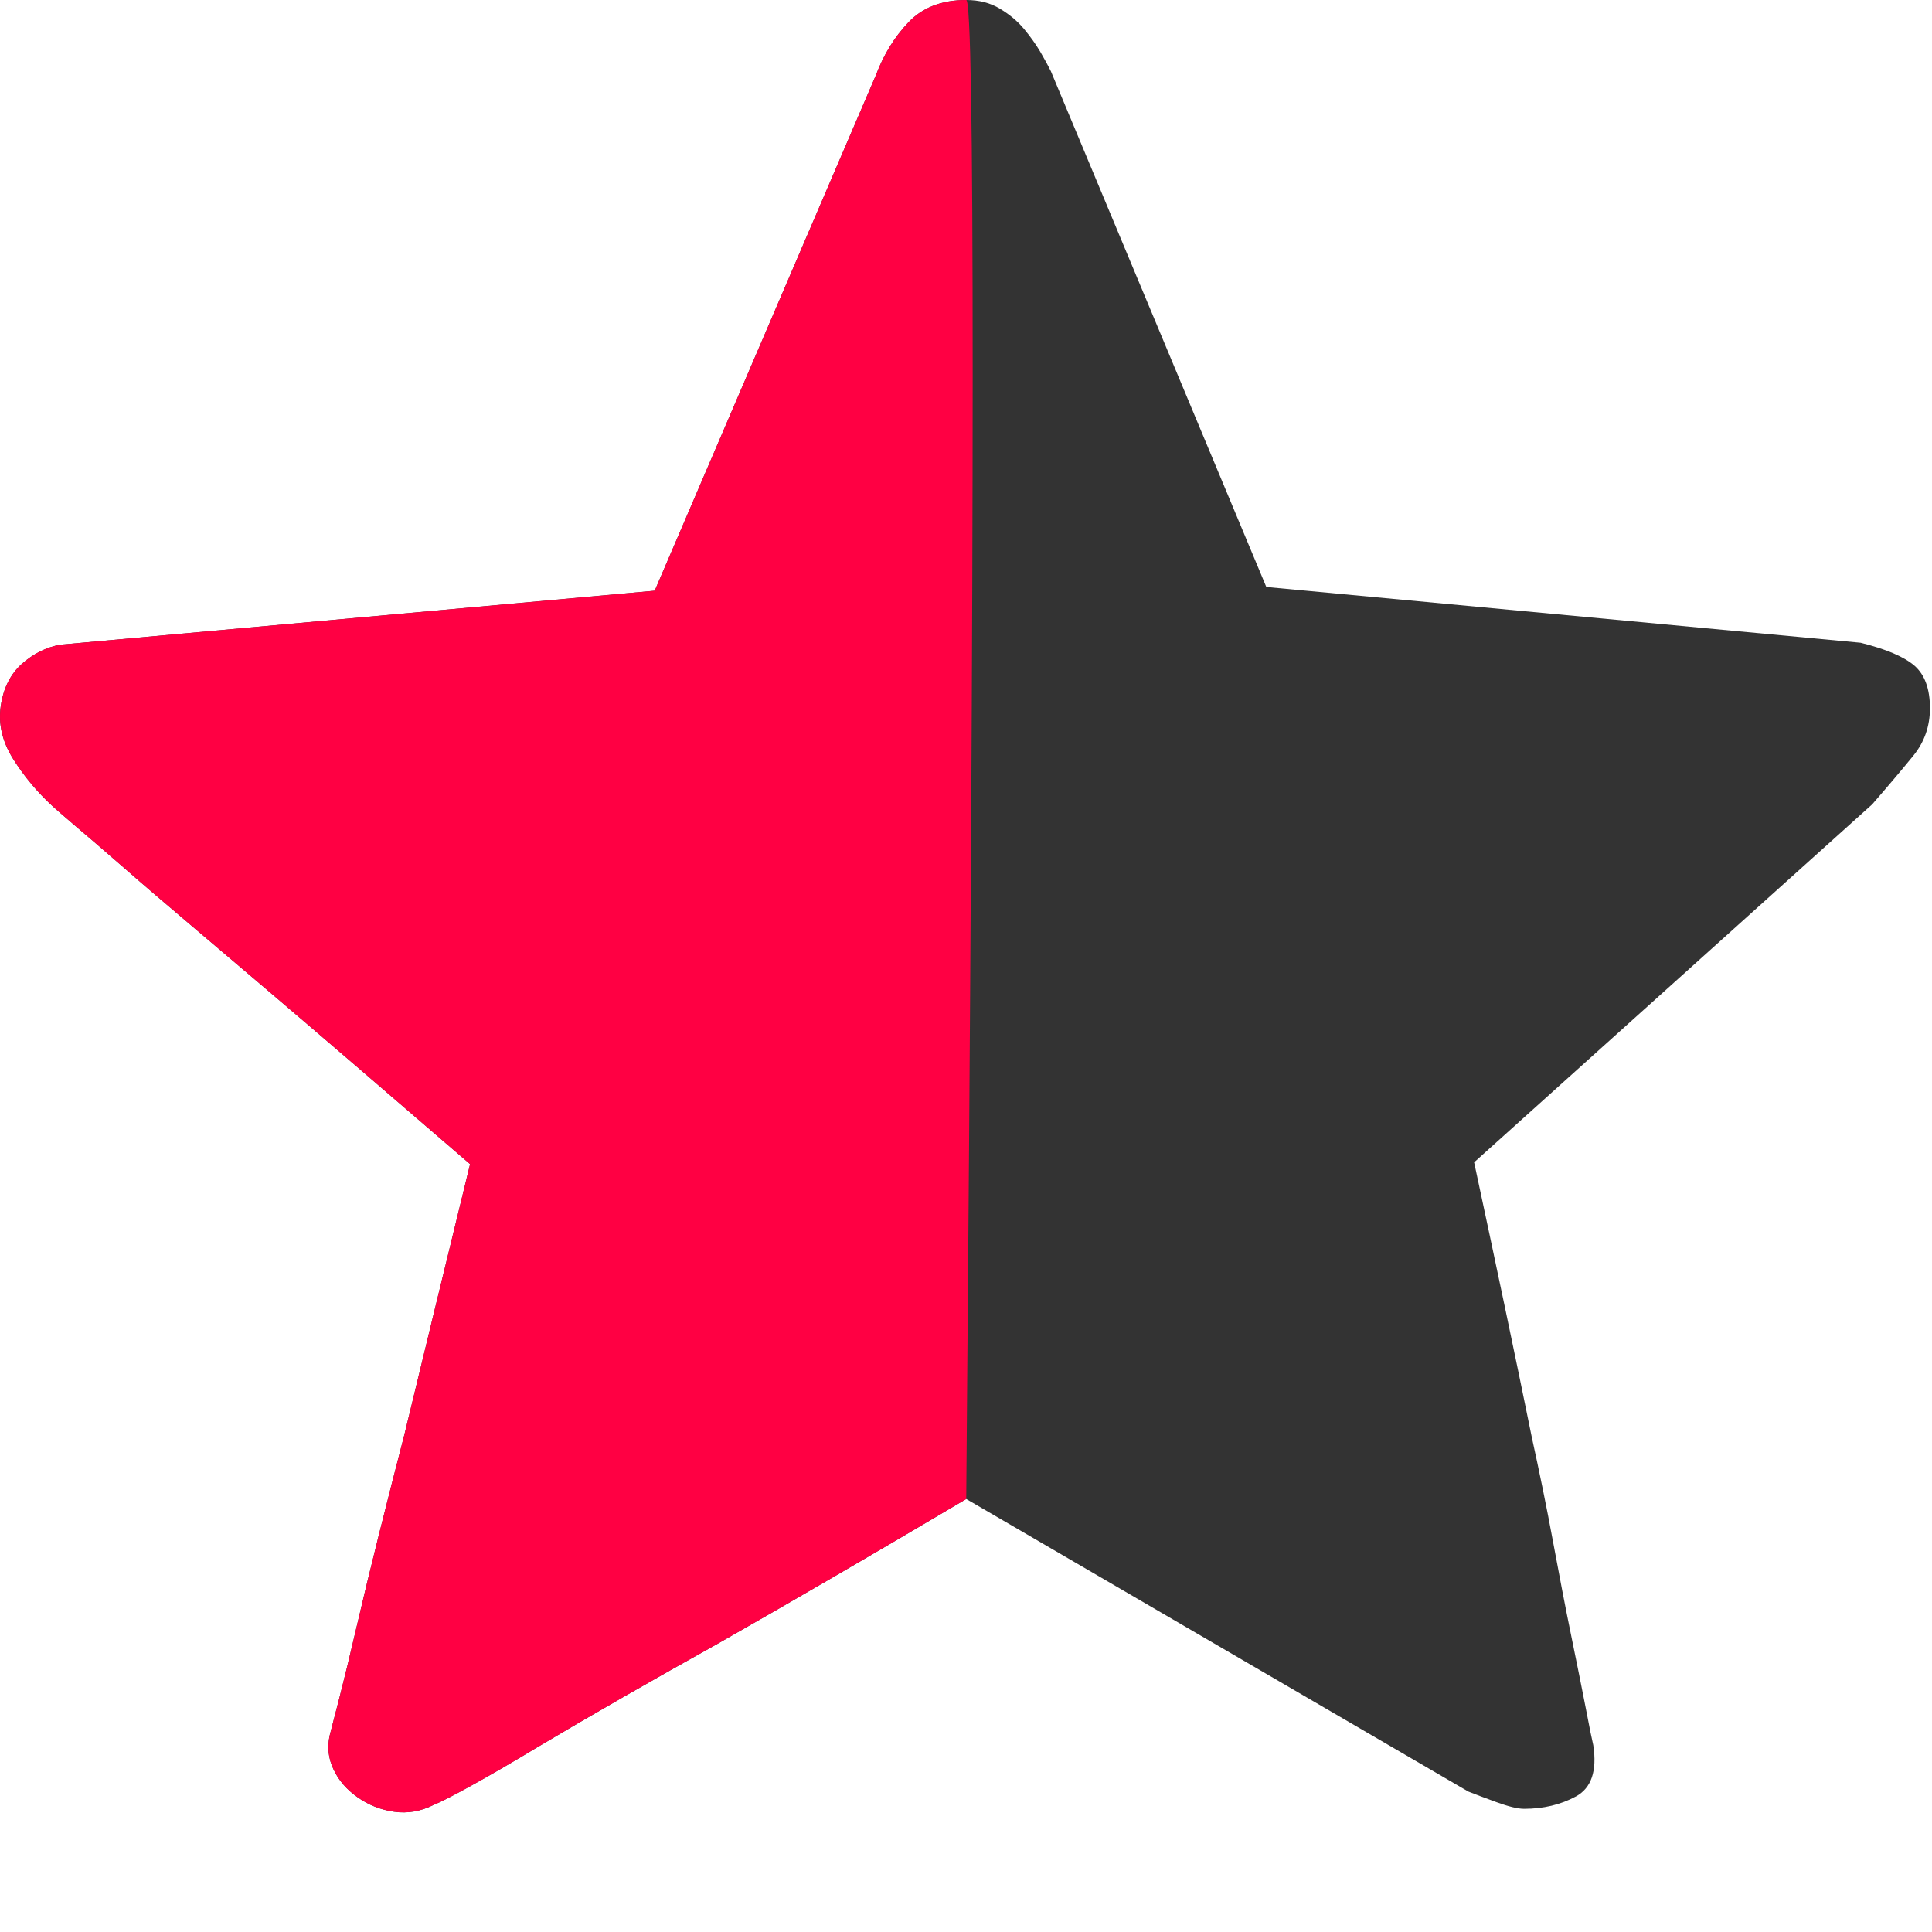
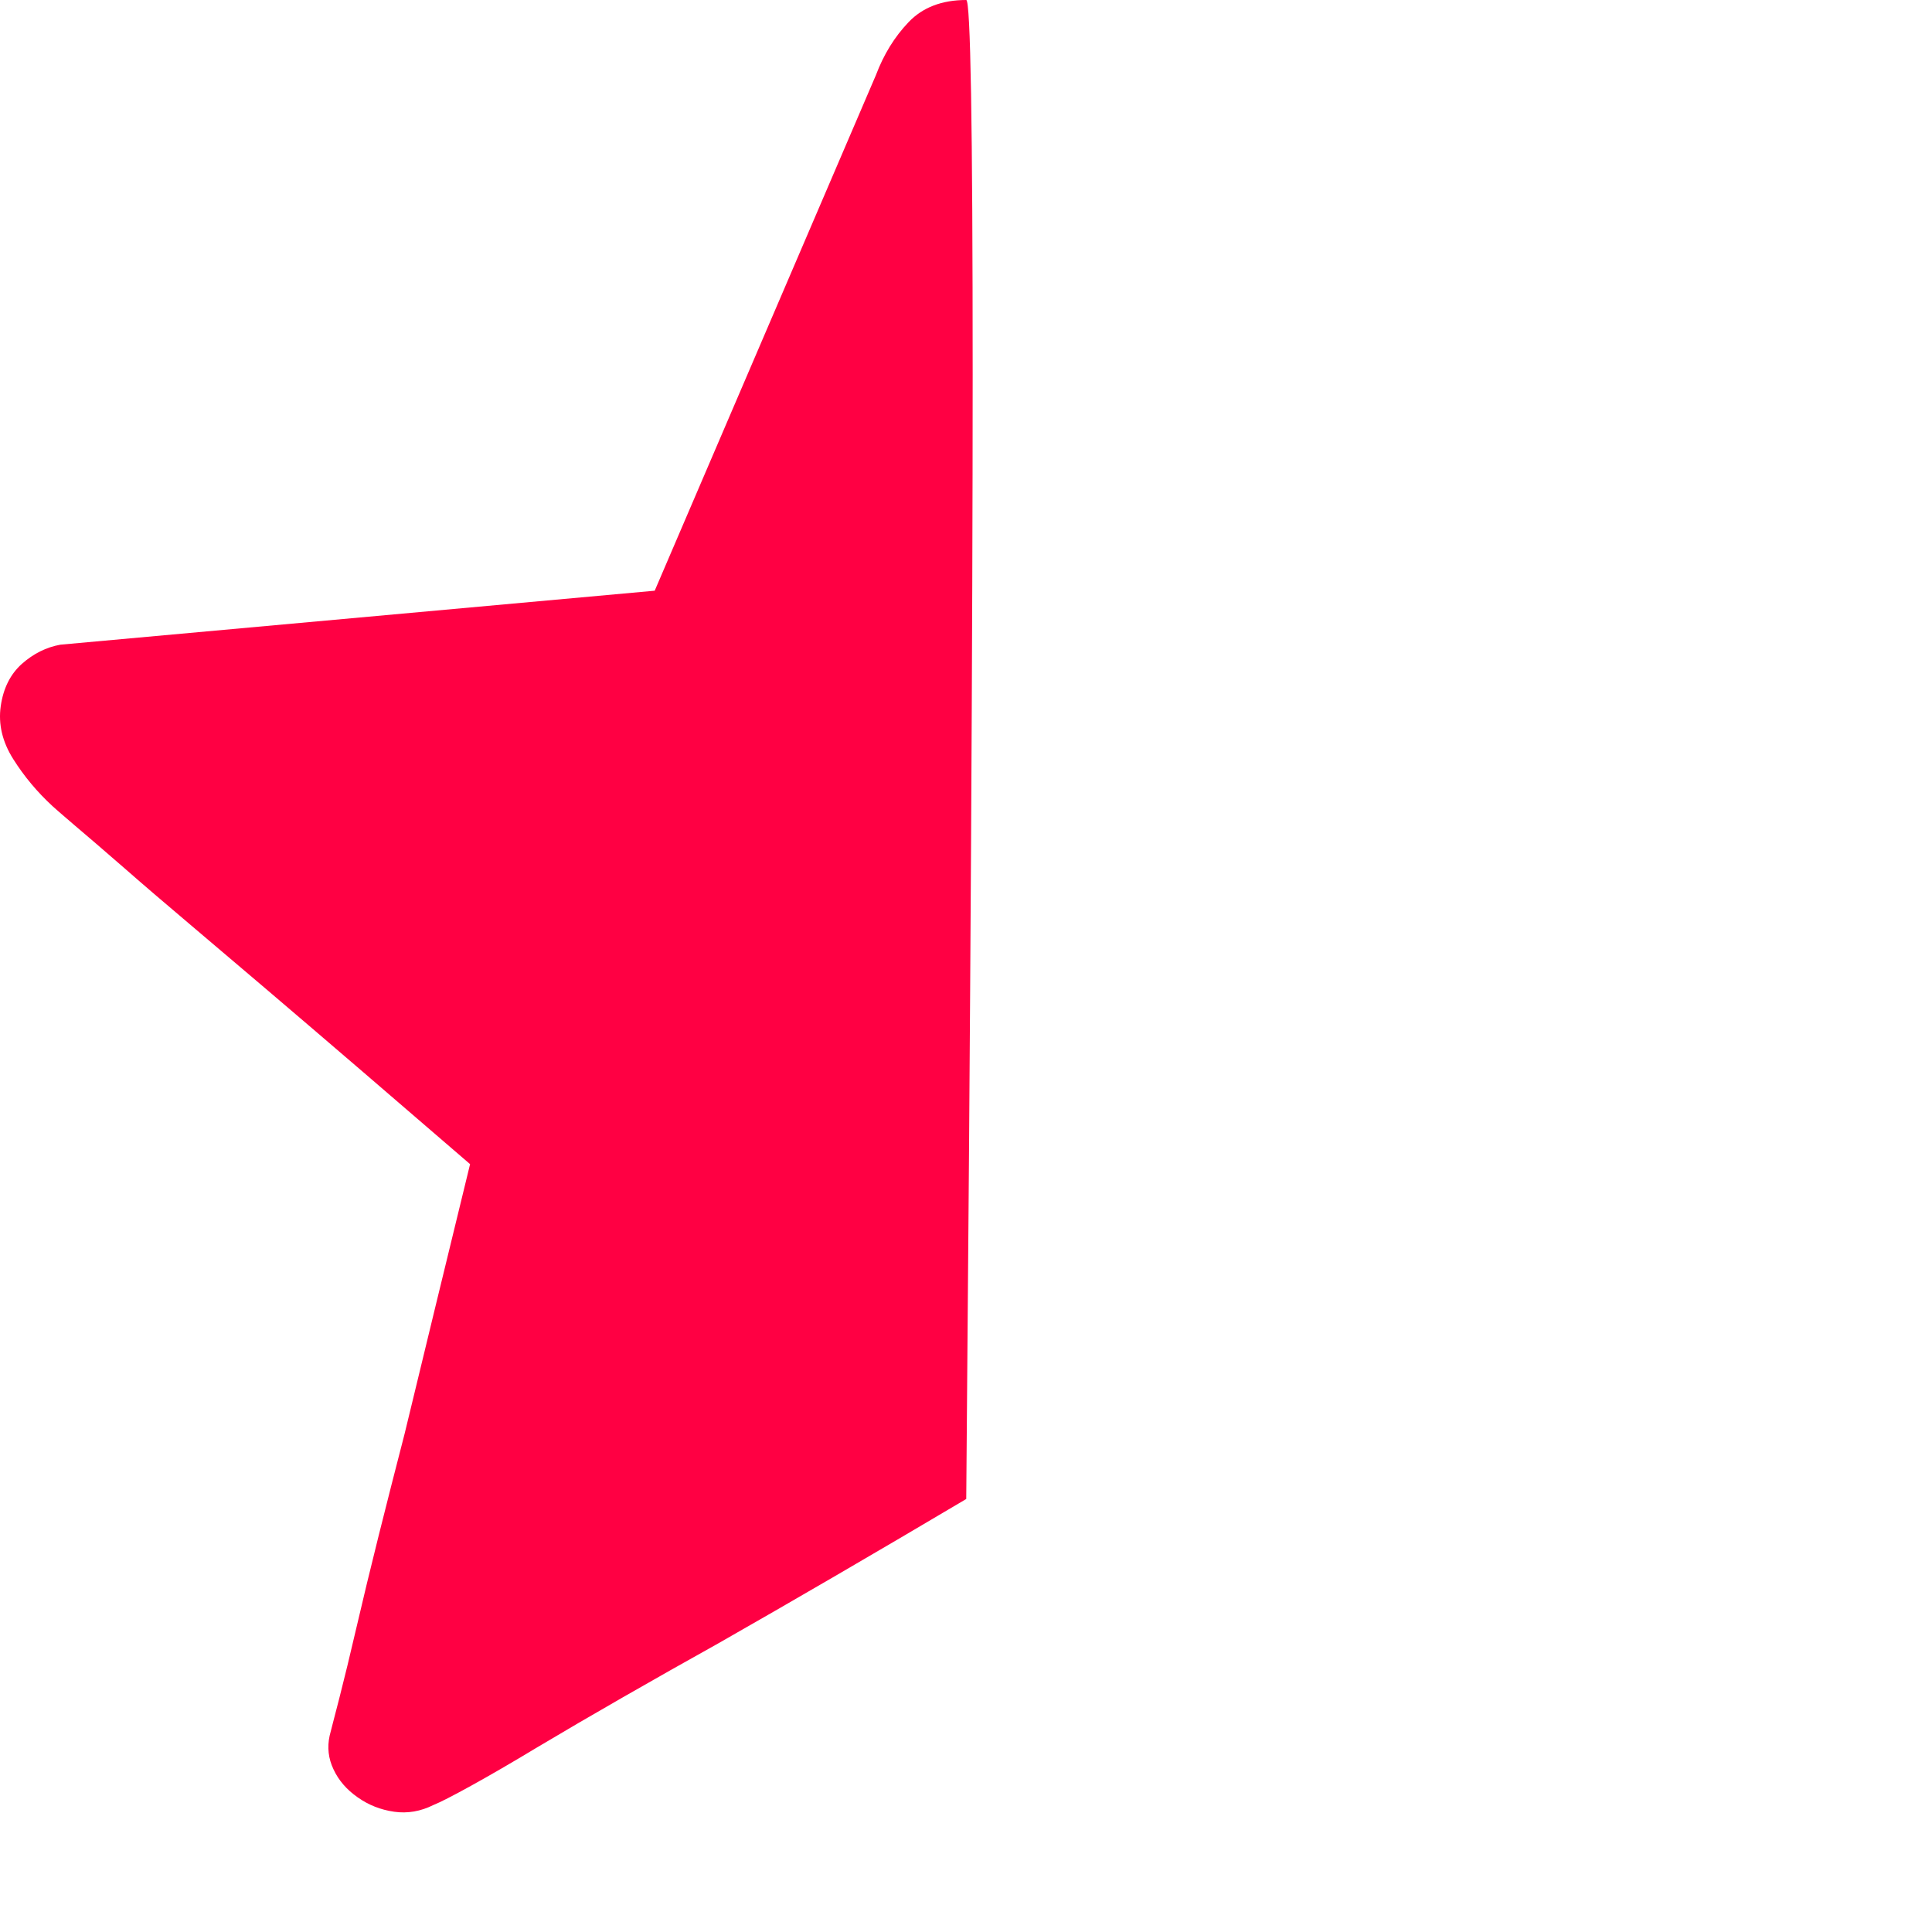
<svg xmlns="http://www.w3.org/2000/svg" width="16px" height="16px" viewBox="0 0 16 16" version="1.1">
  <title>S3-star-half</title>
  <g id="页面-1" stroke="none" stroke-width="1" fill="none" fill-rule="evenodd">
    <g id="S3-新增2-1009" transform="translate(-902, -316)">
      <g id="编组" transform="translate(360, 284)">
        <g transform="translate(488, 32)" fill-rule="nonzero" id="S3-star-half">
          <g transform="translate(54, 0)">
            <rect id="矩形" fill="#000000" opacity="0" x="0.007" y="0" width="15.993" height="16" />
-             <path d="M12.208,9.626 C12.388,10.465 12.548,11.224 12.686,11.904 C12.749,12.191 12.808,12.478 12.861,12.765 C12.914,13.052 12.964,13.312 13.012,13.546 C13.06,13.78 13.1,13.979 13.132,14.143 C13.163,14.308 13.185,14.412 13.195,14.454 C13.227,14.667 13.179,14.807 13.052,14.877 C12.925,14.946 12.781,14.98 12.622,14.98 C12.569,14.98 12.492,14.961 12.391,14.924 C12.29,14.887 12.213,14.858 12.16,14.837 L8.002,12.414 C7.248,12.861 6.564,13.259 5.948,13.61 C5.682,13.758 5.419,13.907 5.159,14.056 C4.899,14.205 4.663,14.343 4.45,14.47 C4.238,14.598 4.055,14.704 3.901,14.789 C3.747,14.874 3.643,14.927 3.59,14.948 C3.484,15.001 3.375,15.02 3.264,15.004 C3.152,14.988 3.051,14.948 2.961,14.884 C2.871,14.821 2.804,14.744 2.762,14.653 C2.719,14.563 2.709,14.47 2.73,14.374 C2.741,14.332 2.767,14.228 2.81,14.064 C2.852,13.899 2.9,13.703 2.953,13.474 C3.006,13.246 3.067,12.993 3.136,12.717 C3.205,12.441 3.277,12.159 3.351,11.873 C3.51,11.214 3.691,10.47 3.893,9.641 C3.266,9.1 2.703,8.616 2.204,8.191 C1.992,8.011 1.782,7.833 1.575,7.657 C1.368,7.482 1.182,7.323 1.018,7.179 C0.853,7.036 0.718,6.919 0.611,6.829 C0.505,6.738 0.447,6.688 0.436,6.677 C0.309,6.56 0.2,6.43 0.11,6.287 C0.019,6.143 -0.015,5.997 0.006,5.849 C0.027,5.7 0.086,5.583 0.181,5.498 C0.277,5.413 0.383,5.36 0.5,5.339 L5.422,4.892 L7.254,0.622 C7.318,0.452 7.408,0.305 7.525,0.183 C7.641,0.061 7.801,0 8.002,0 C8.109,0 8.202,0.024 8.281,0.072 C8.361,0.12 8.427,0.175 8.48,0.239 C8.533,0.303 8.579,0.367 8.616,0.43 C8.653,0.494 8.682,0.547 8.703,0.59 L10.487,4.861 L15.409,5.323 C15.622,5.376 15.771,5.44 15.856,5.514 C15.94,5.588 15.983,5.705 15.983,5.865 C15.983,6.013 15.938,6.143 15.848,6.255 C15.757,6.367 15.643,6.502 15.505,6.661 L12.208,9.626 Z" id="路径" fill="#333333" />
            <path d="M8.002,12.414 C7.248,12.861 6.564,13.259 5.948,13.61 C5.682,13.758 5.419,13.907 5.159,14.056 C4.899,14.205 4.663,14.343 4.45,14.47 C4.238,14.598 4.055,14.704 3.901,14.789 C3.747,14.874 3.643,14.927 3.59,14.948 C3.484,15.001 3.375,15.02 3.264,15.004 C3.152,14.988 3.051,14.948 2.961,14.884 C2.871,14.821 2.804,14.744 2.762,14.653 C2.719,14.563 2.709,14.47 2.73,14.374 C2.741,14.332 2.767,14.228 2.81,14.064 C2.852,13.899 2.9,13.703 2.953,13.474 C3.006,13.246 3.067,12.993 3.136,12.717 C3.205,12.441 3.277,12.159 3.351,11.873 C3.51,11.214 3.691,10.47 3.893,9.641 C3.266,9.1 2.703,8.616 2.204,8.191 C1.992,8.011 1.782,7.833 1.575,7.657 C1.368,7.482 1.182,7.323 1.018,7.179 C0.853,7.036 0.718,6.919 0.611,6.829 C0.505,6.738 0.447,6.688 0.436,6.677 C0.309,6.56 0.2,6.43 0.11,6.287 C0.019,6.143 -0.015,5.997 0.006,5.849 C0.027,5.7 0.086,5.583 0.181,5.498 C0.277,5.413 0.383,5.36 0.5,5.339 L5.422,4.892 L7.254,0.622 C7.318,0.452 7.408,0.305 7.525,0.183 C7.641,0.061 7.801,0 8.002,0 C8.073,0 8.073,4.138 8.002,12.414 Z" id="路径" fill="#FF0043" />
          </g>
        </g>
      </g>
    </g>
  </g>
</svg>